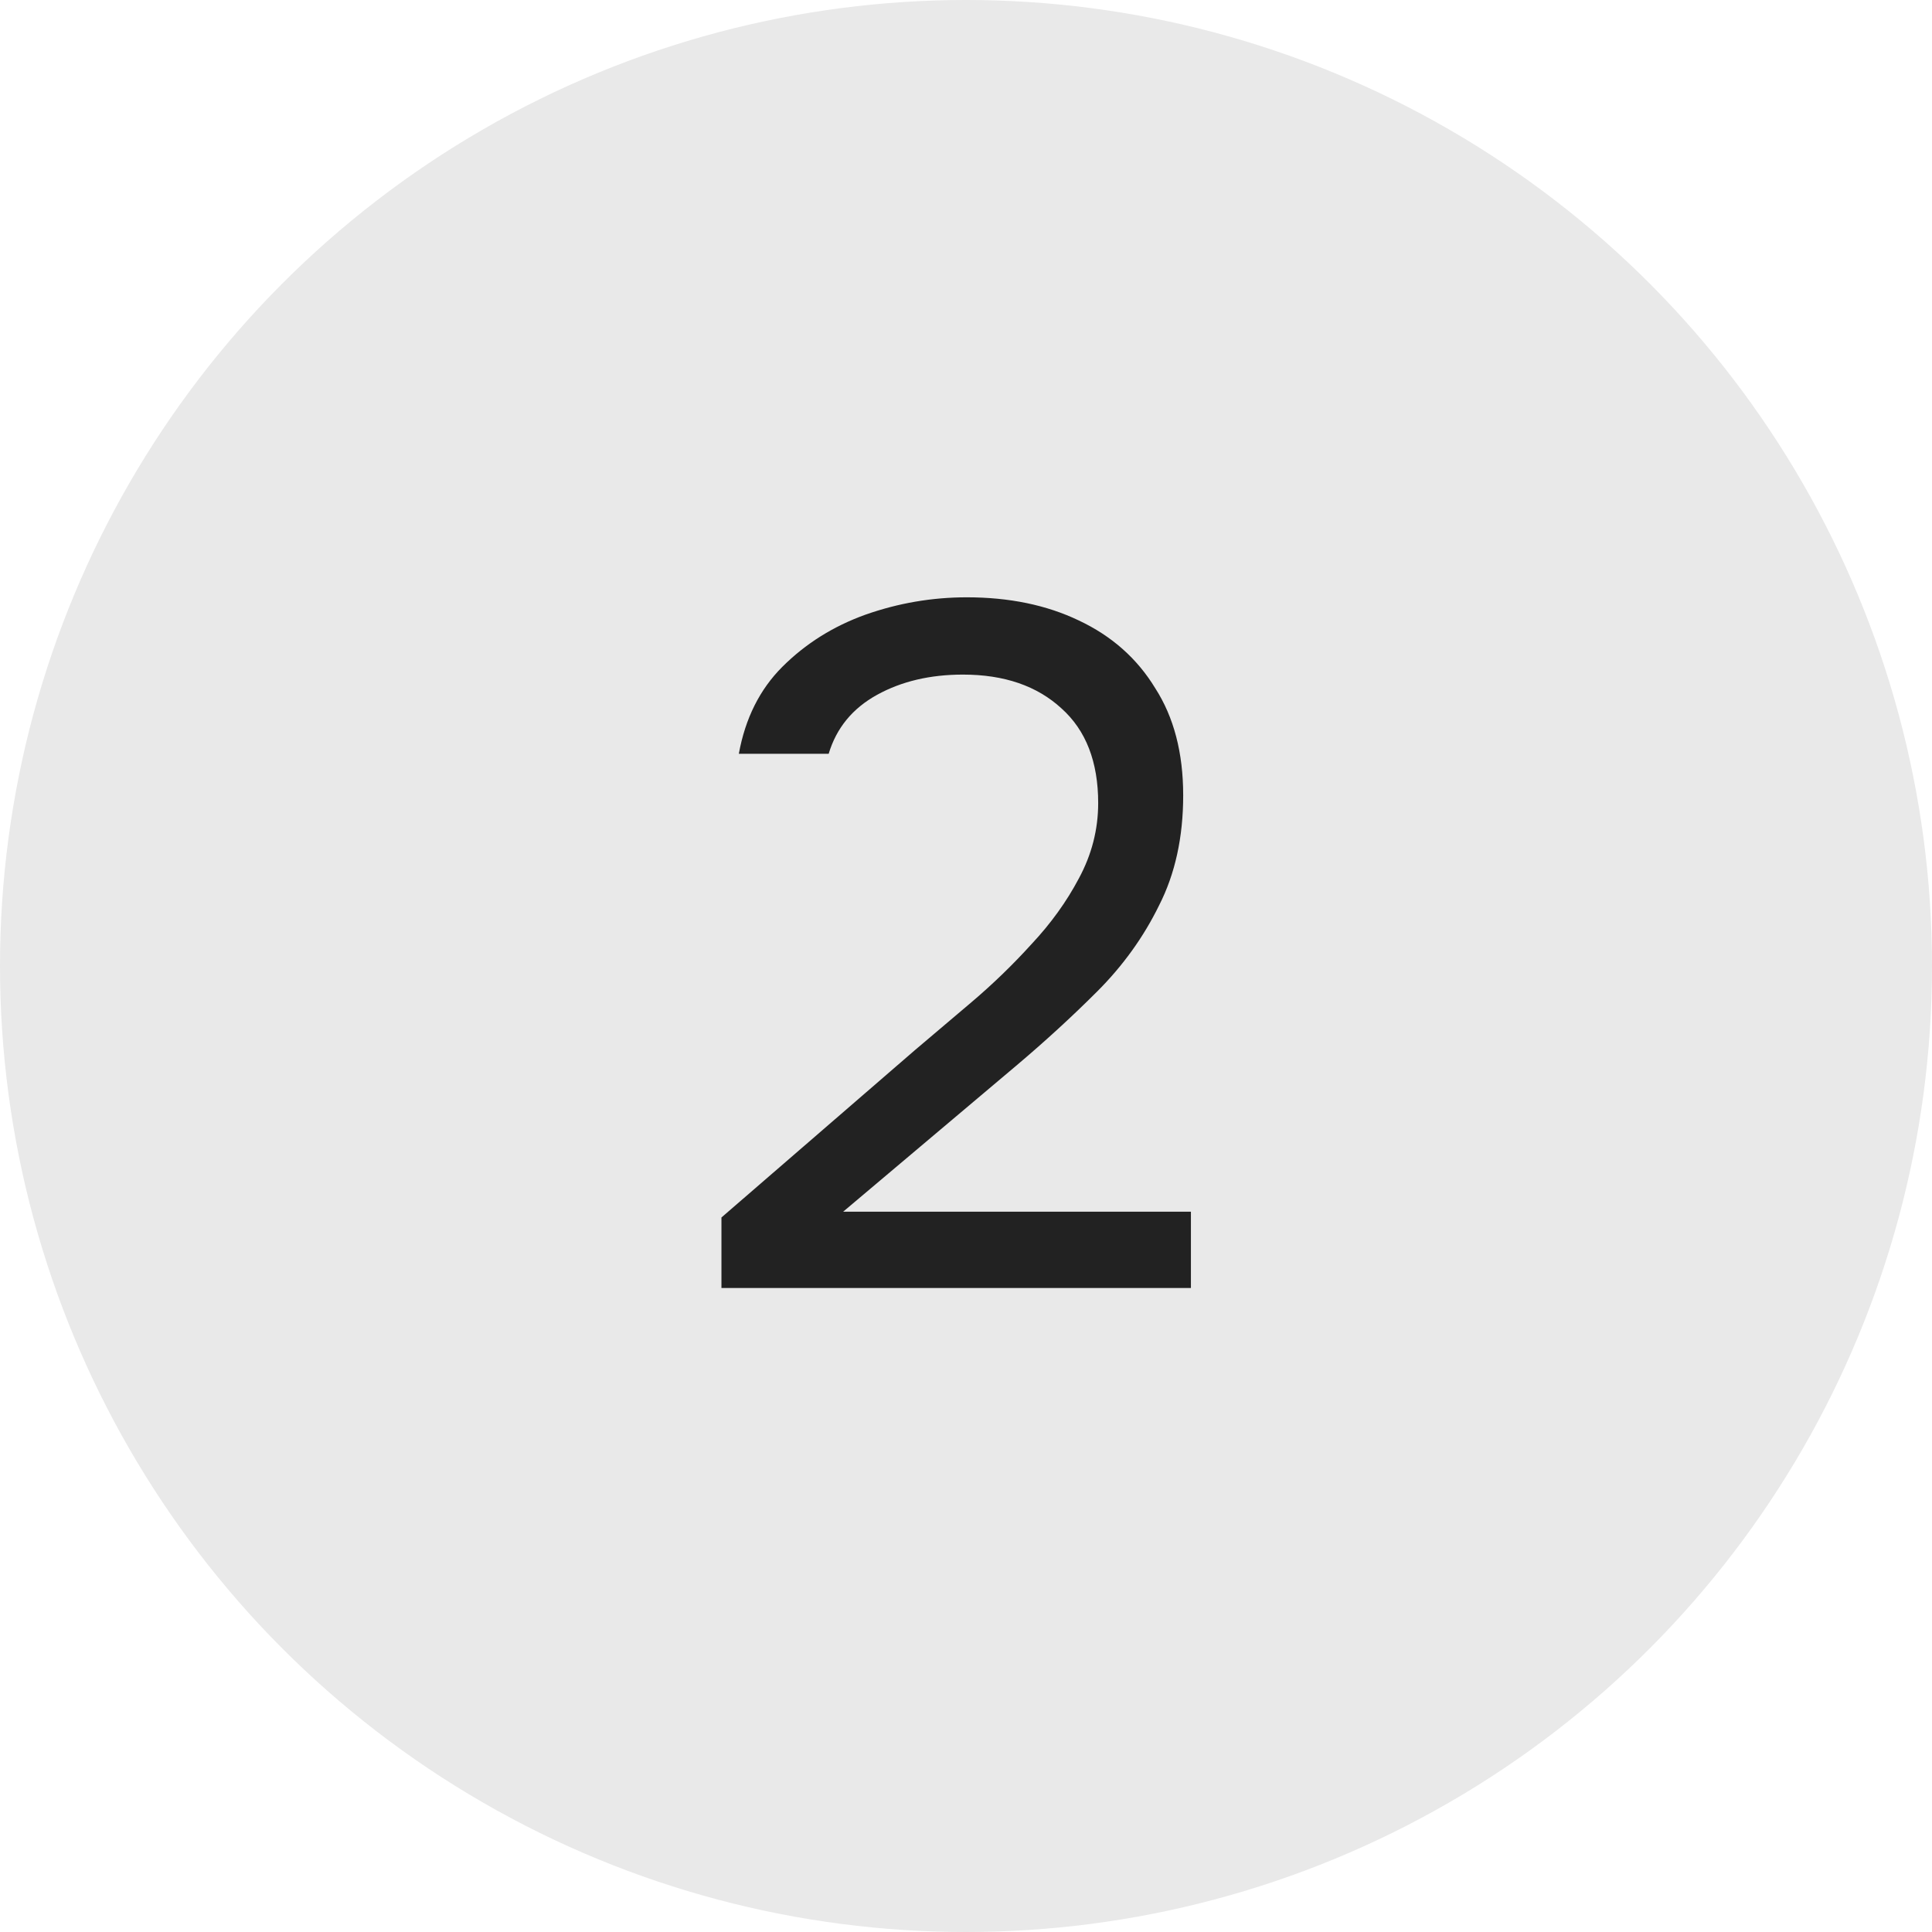
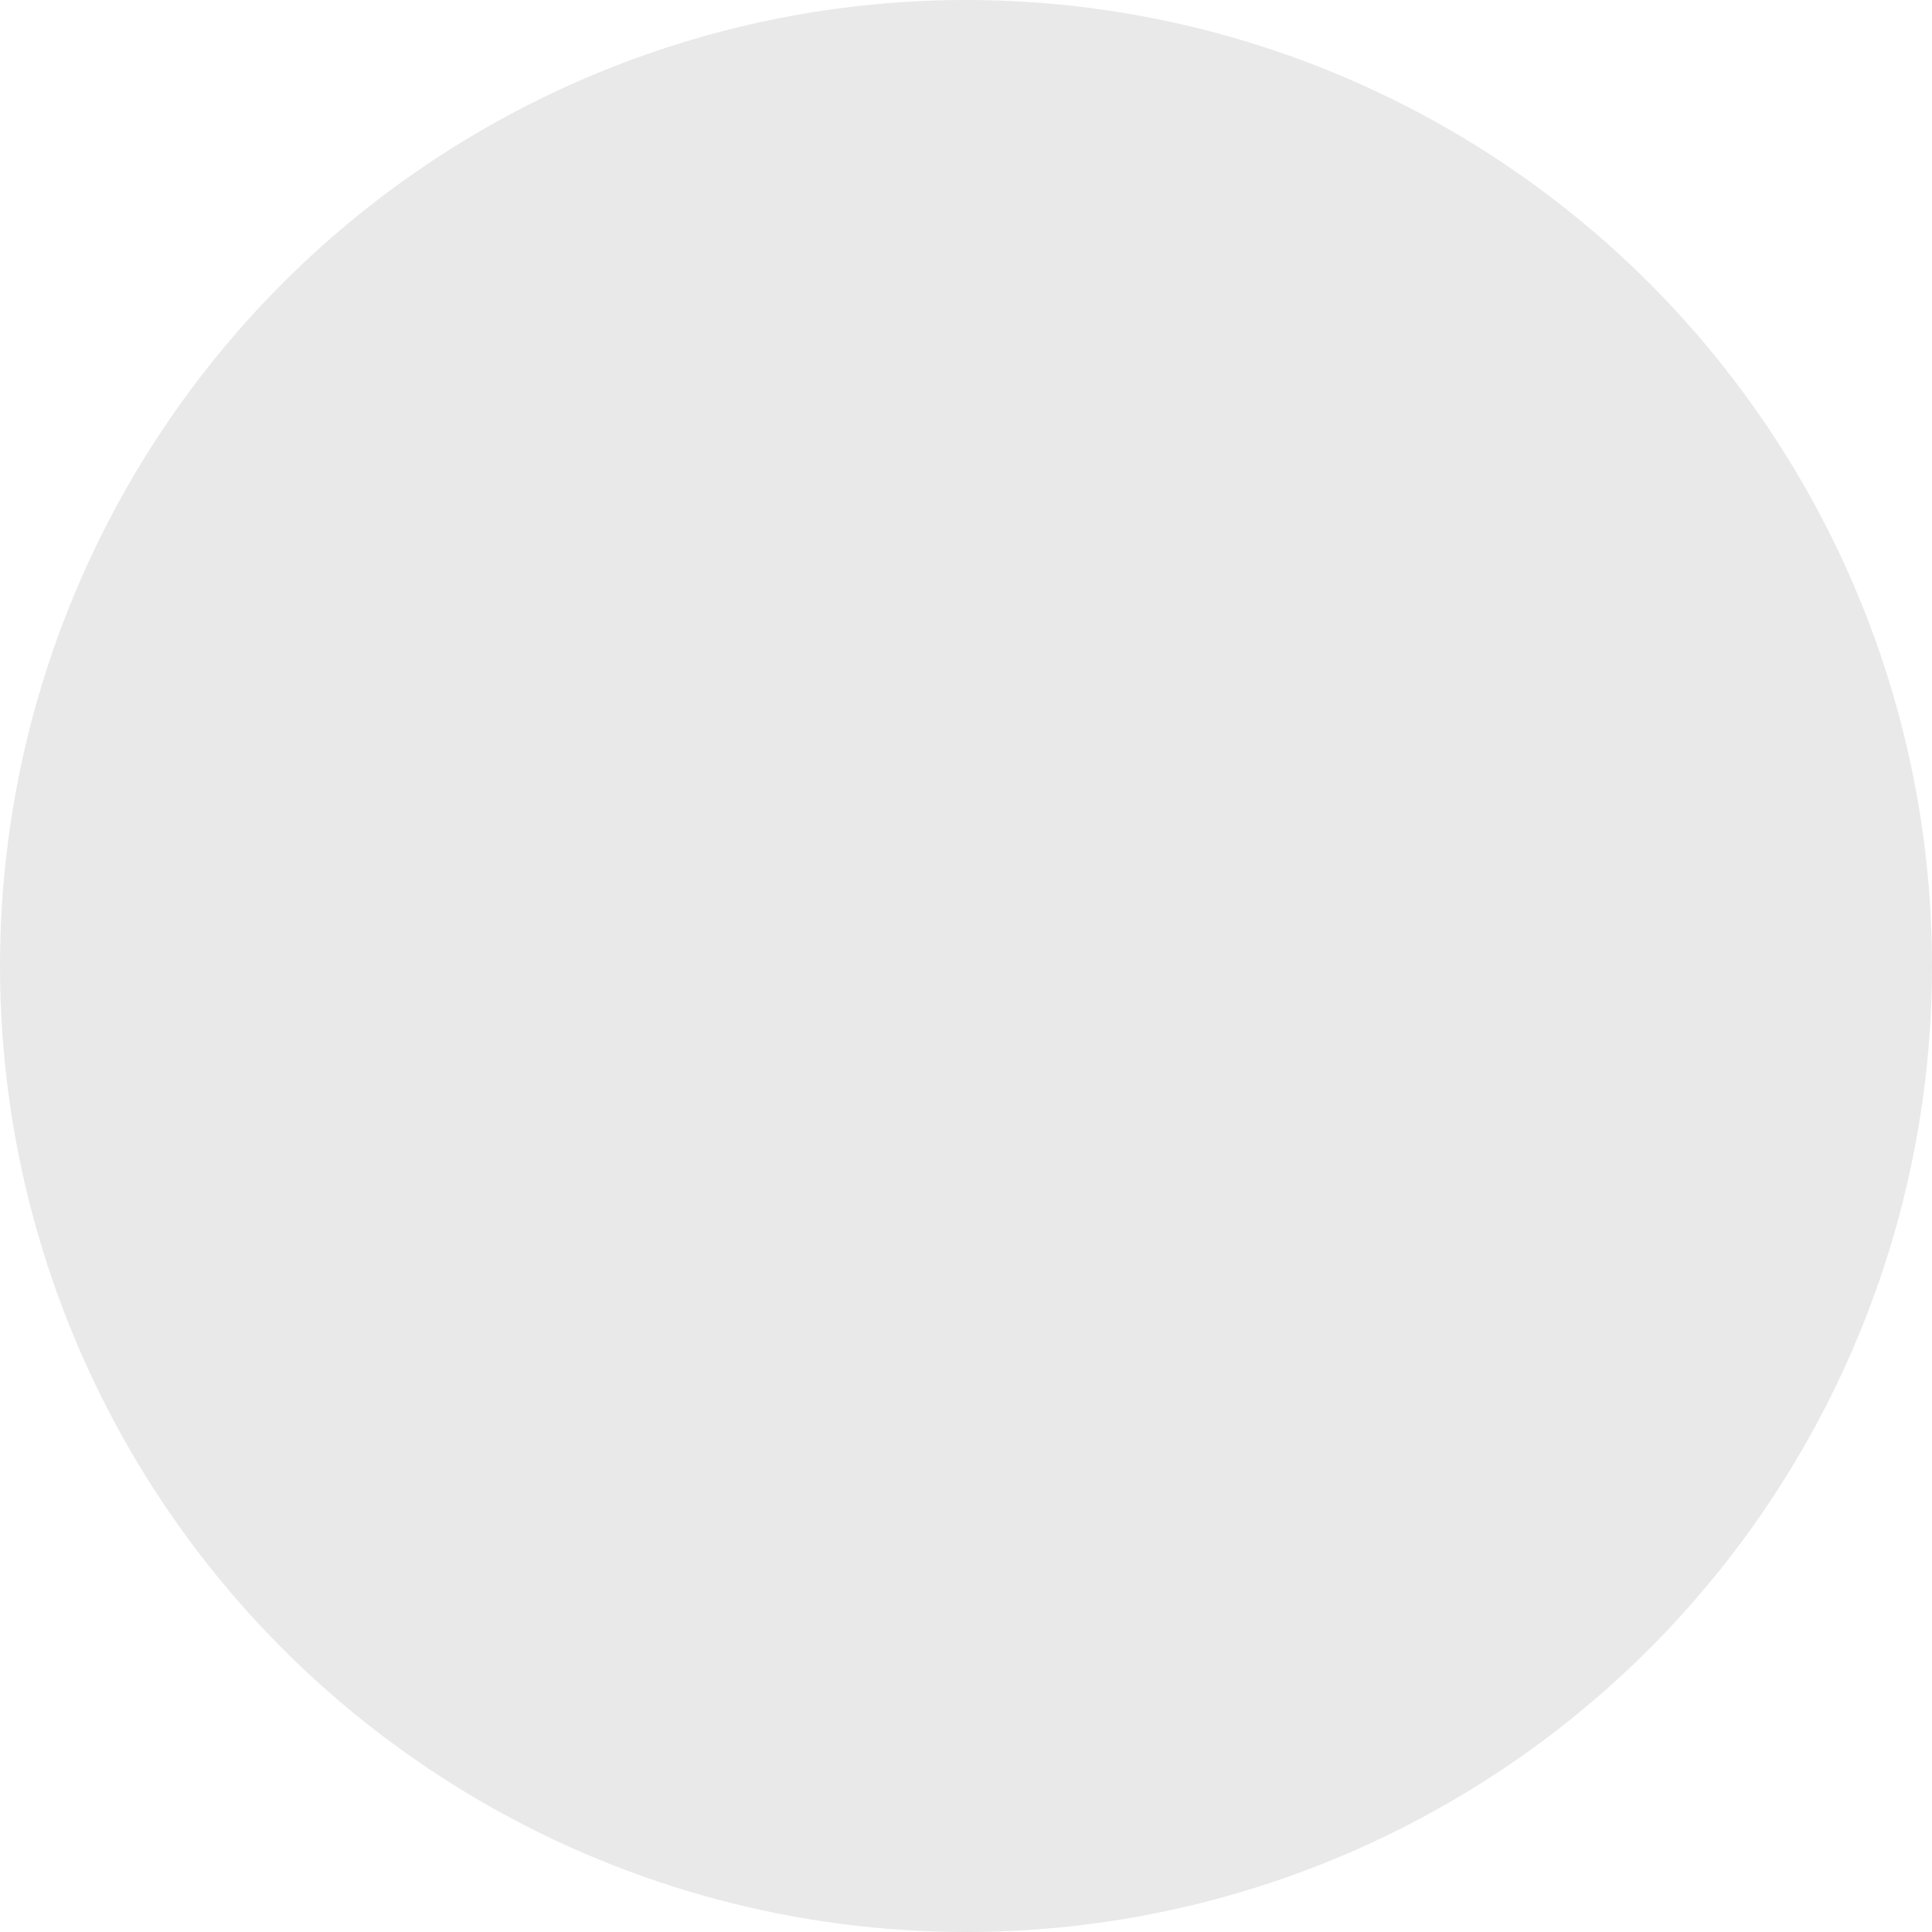
<svg xmlns="http://www.w3.org/2000/svg" width="24" height="24" viewBox="0 0 24 24" fill="none">
  <circle cx="12" cy="12" r="12" fill="#E9E9E9" />
-   <path d="M8.962 16V15.124L11.362 13.048C11.578 12.864 11.814 12.664 12.07 12.448C12.334 12.224 12.582 11.984 12.814 11.728C13.054 11.472 13.25 11.2 13.402 10.912C13.562 10.616 13.642 10.304 13.642 9.976C13.642 9.464 13.49 9.072 13.186 8.8C12.882 8.52 12.474 8.38 11.962 8.38C11.554 8.38 11.198 8.464 10.894 8.632C10.59 8.8 10.39 9.044 10.294 9.364H9.178C9.258 8.924 9.438 8.564 9.718 8.284C10.006 7.996 10.35 7.78 10.75 7.636C11.158 7.492 11.578 7.42 12.01 7.42C12.538 7.42 13.002 7.516 13.402 7.708C13.81 7.9 14.126 8.18 14.35 8.548C14.582 8.908 14.698 9.352 14.698 9.88C14.698 10.4 14.598 10.856 14.398 11.248C14.206 11.64 13.95 11.996 13.63 12.316C13.318 12.628 12.982 12.936 12.622 13.24L10.474 15.052H14.794V16H8.962Z" fill="#222222" />
</svg>